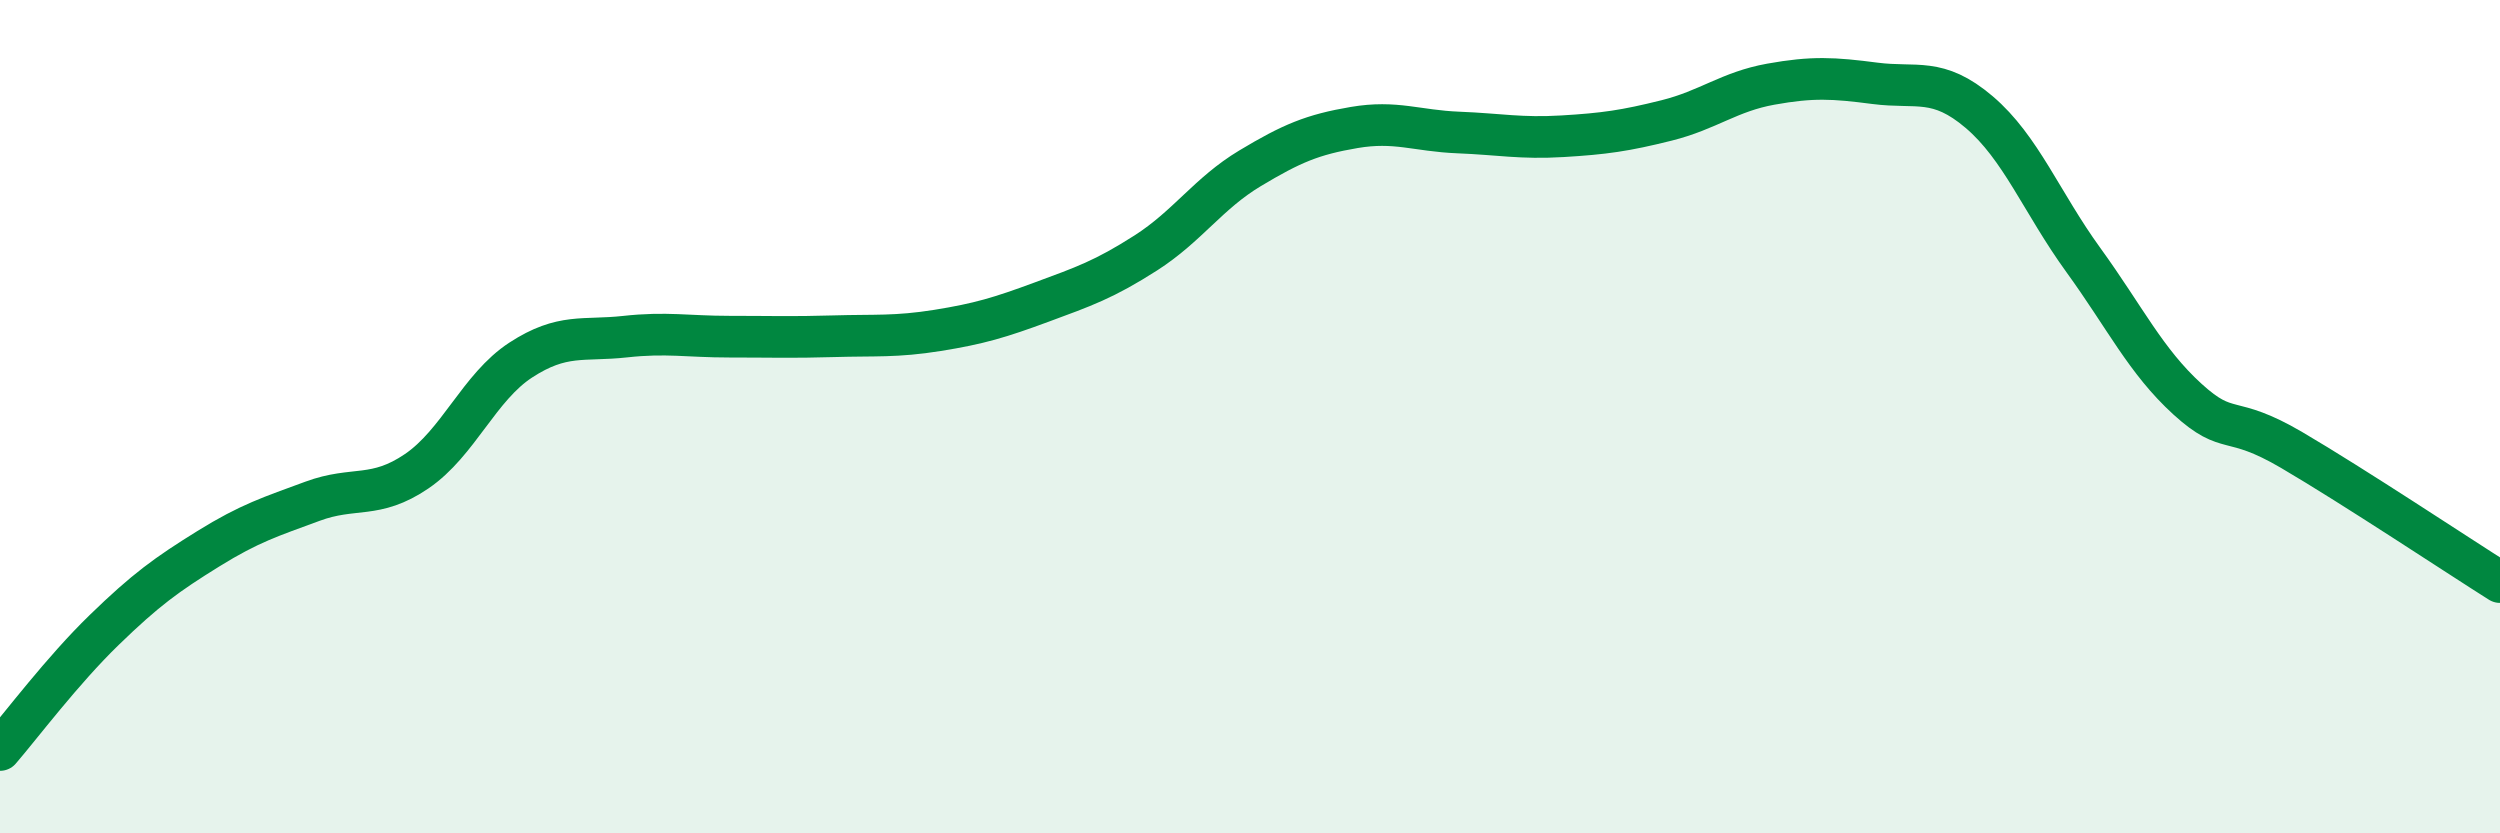
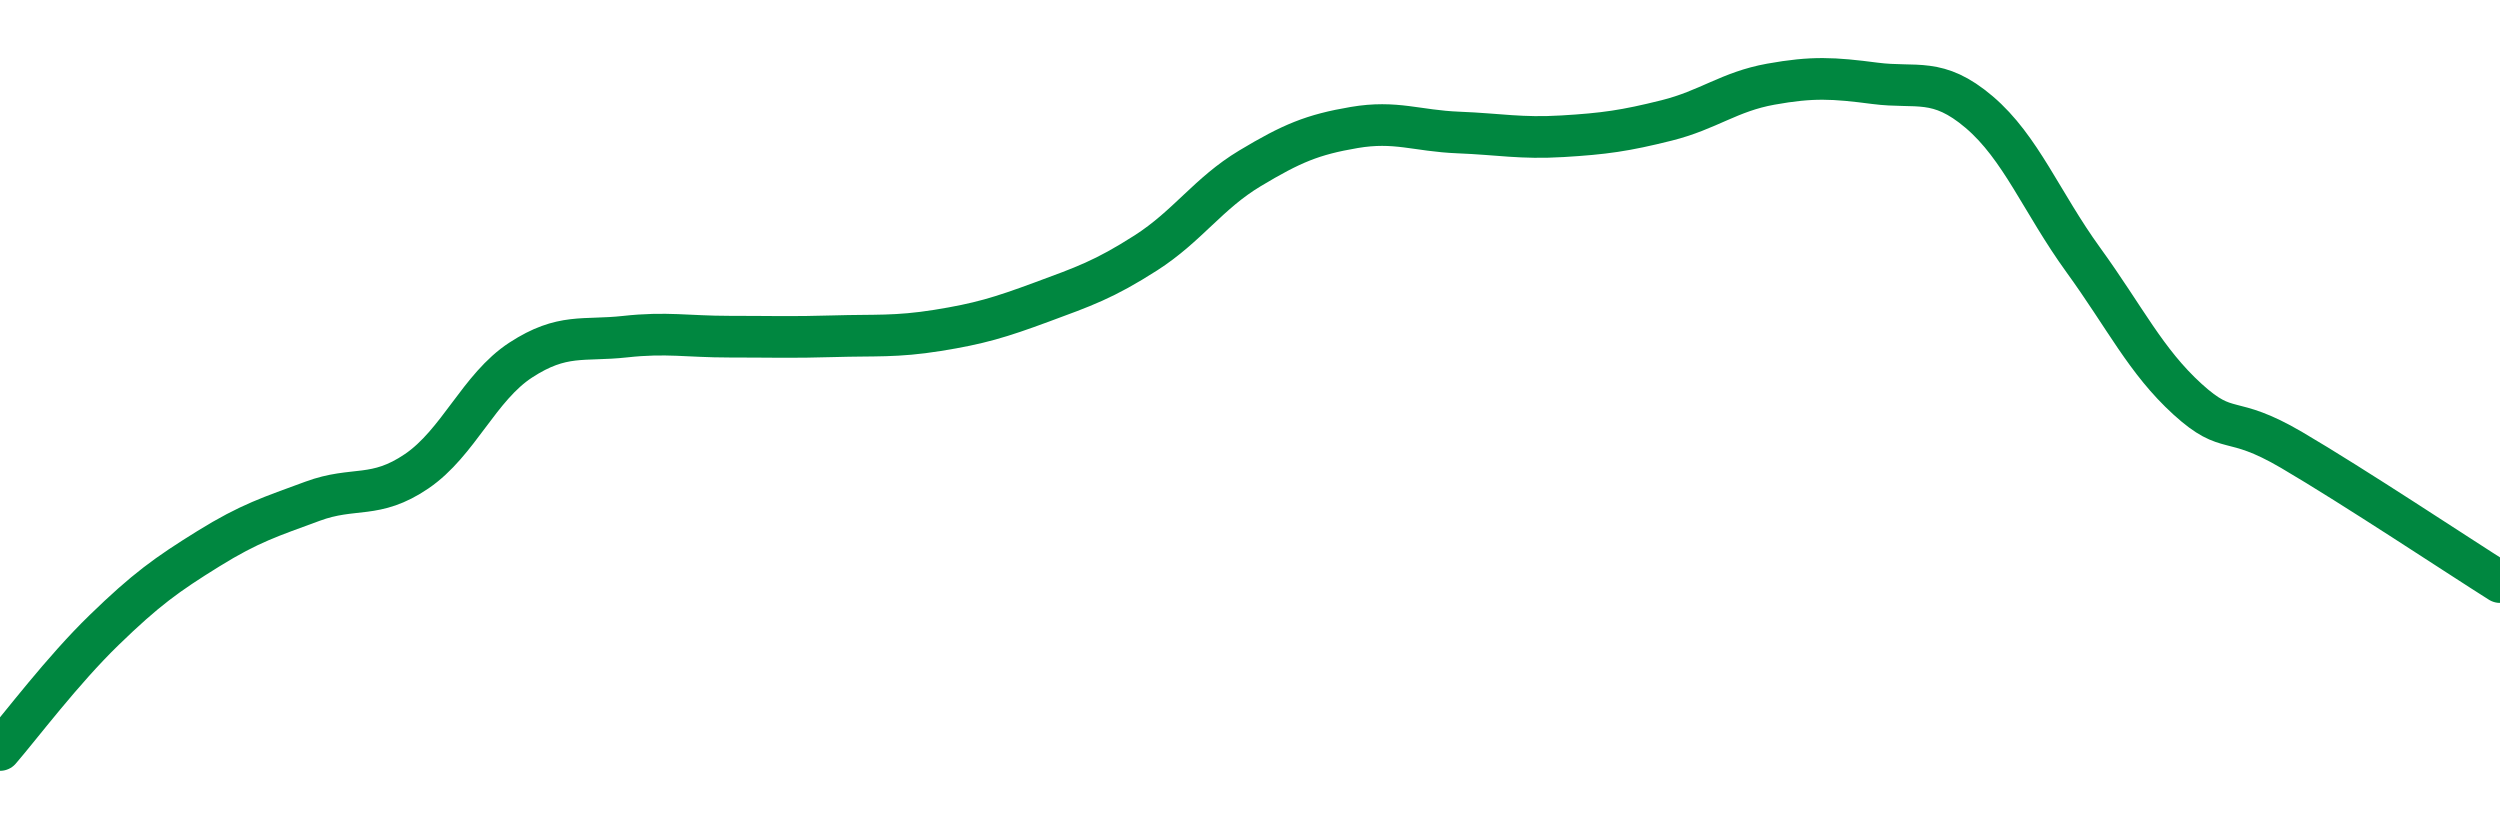
<svg xmlns="http://www.w3.org/2000/svg" width="60" height="20" viewBox="0 0 60 20">
-   <path d="M 0,18 C 0.5,17.42 1.5,16.09 2.5,15.12 C 3.5,14.15 4,13.79 5,13.17 C 6,12.55 6.5,12.4 7.5,12.03 C 8.5,11.66 9,11.99 10,11.31 C 11,10.63 11.5,9.29 12.5,8.64 C 13.5,7.99 14,8.19 15,8.08 C 16,7.97 16.5,8.08 17.5,8.08 C 18.5,8.08 19,8.1 20,8.07 C 21,8.04 21.5,8.09 22.5,7.93 C 23.5,7.77 24,7.62 25,7.25 C 26,6.88 26.5,6.71 27.5,6.07 C 28.5,5.43 29,4.64 30,4.04 C 31,3.44 31.5,3.23 32.5,3.06 C 33.5,2.89 34,3.14 35,3.18 C 36,3.22 36.5,3.33 37.5,3.27 C 38.5,3.21 39,3.14 40,2.89 C 41,2.64 41.5,2.2 42.5,2.02 C 43.5,1.84 44,1.87 45,2 C 46,2.13 46.5,1.84 47.5,2.69 C 48.5,3.54 49,4.86 50,6.24 C 51,7.62 51.5,8.67 52.5,9.58 C 53.5,10.49 53.5,9.92 55,10.8 C 56.5,11.68 59,13.34 60,13.97L60 20L0 20Z" fill="#008740" opacity="0.1" stroke-linecap="round" stroke-linejoin="round" />
  <path d="M 0,18 C 0.5,17.42 1.5,16.09 2.5,15.12 C 3.5,14.15 4,13.79 5,13.17 C 6,12.55 6.5,12.4 7.5,12.03 C 8.5,11.66 9,11.99 10,11.31 C 11,10.63 11.5,9.29 12.5,8.64 C 13.5,7.99 14,8.19 15,8.08 C 16,7.97 16.5,8.08 17.5,8.08 C 18.5,8.08 19,8.1 20,8.07 C 21,8.04 21.5,8.09 22.5,7.93 C 23.5,7.77 24,7.62 25,7.25 C 26,6.88 26.5,6.71 27.5,6.07 C 28.5,5.43 29,4.64 30,4.04 C 31,3.44 31.5,3.23 32.5,3.06 C 33.5,2.89 34,3.14 35,3.18 C 36,3.22 36.5,3.33 37.5,3.27 C 38.5,3.21 39,3.14 40,2.89 C 41,2.64 41.5,2.2 42.5,2.02 C 43.5,1.84 44,1.87 45,2 C 46,2.13 46.5,1.84 47.5,2.69 C 48.5,3.54 49,4.86 50,6.24 C 51,7.62 51.5,8.67 52.5,9.58 C 53.5,10.49 53.5,9.92 55,10.8 C 56.5,11.68 59,13.34 60,13.97" stroke="#008740" stroke-width="1" fill="none" stroke-linecap="round" stroke-linejoin="round" />
</svg>